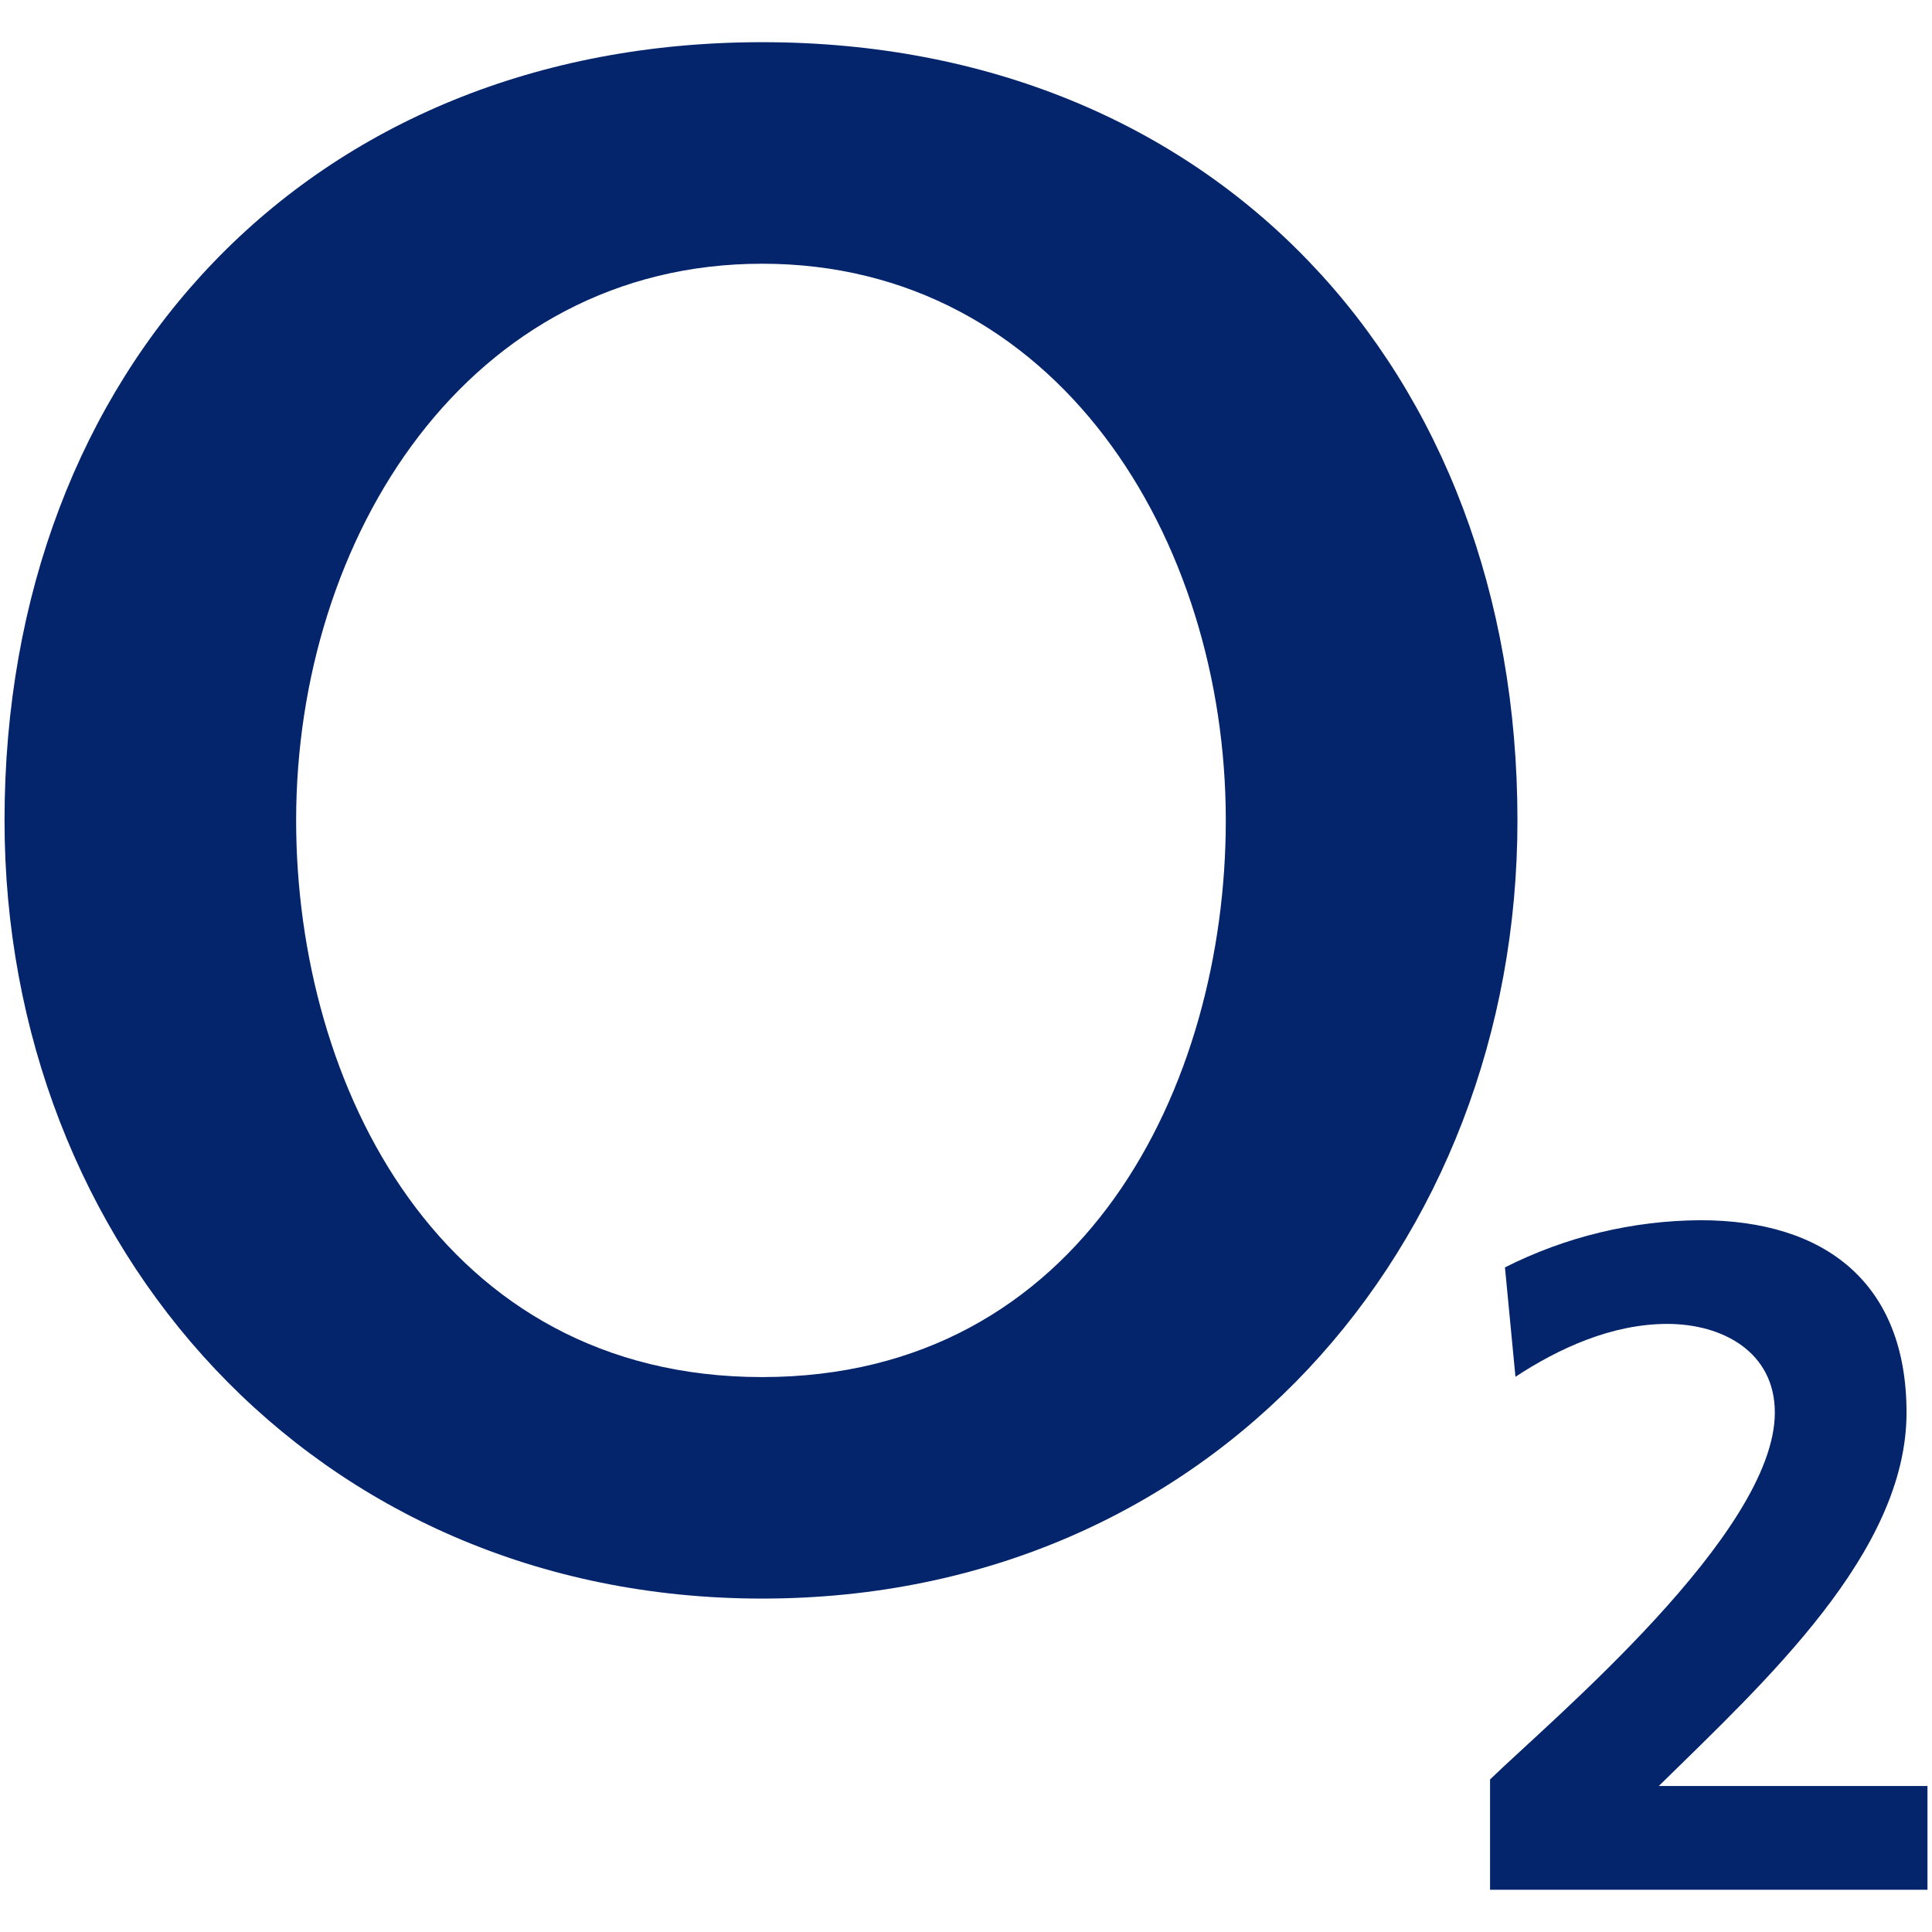
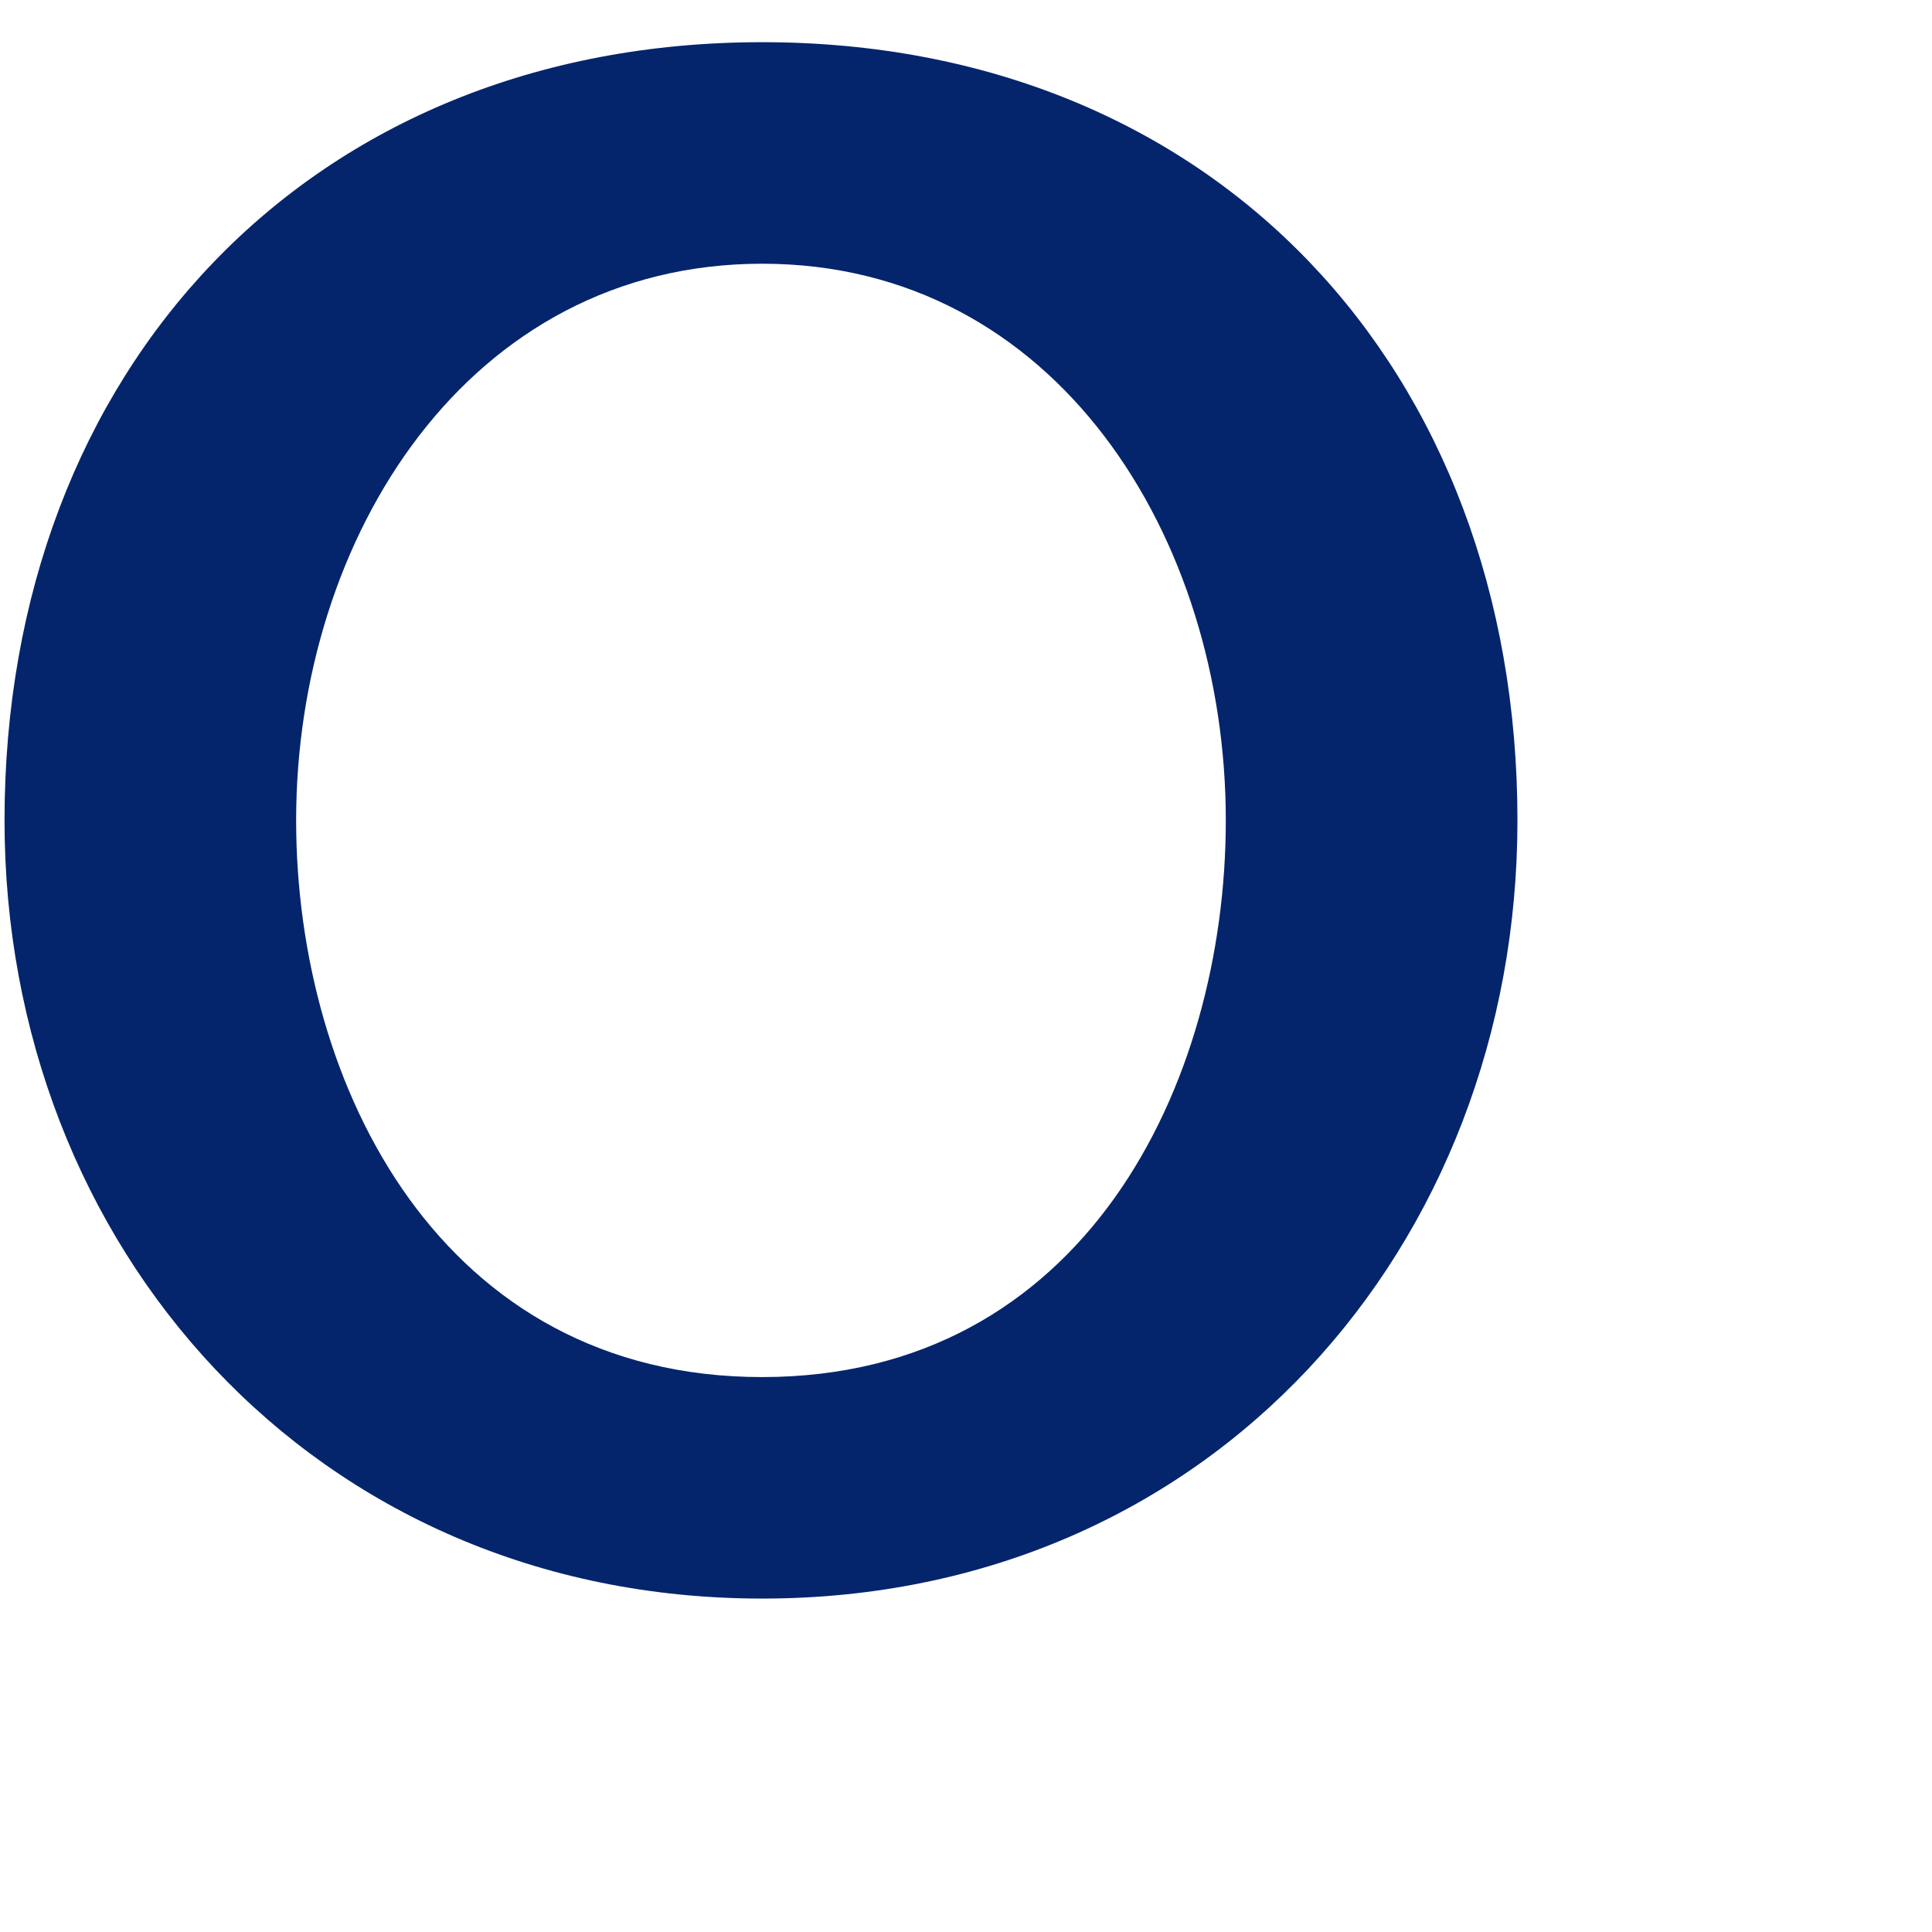
<svg xmlns="http://www.w3.org/2000/svg" id="Layer_1" viewBox="0 0 512 512">
  <defs>
    <style>.cls-1{fill:none;}.cls-1,.cls-2,.cls-3{stroke-width:0px;}.cls-2{fill-rule:evenodd;}.cls-2,.cls-3{fill:#04256c;}.cls-4{clip-path:url(#clippath);}</style>
    <clipPath id="clippath">
      <rect class="cls-1" x="-102.65" y="-102.65" width="717.3" height="717.3" />
    </clipPath>
  </defs>
  <g class="cls-4">
    <g id="o2">
      <g id="layer1">
        <g id="g2476">
          <g id="g1988">
            <path id="path26" class="cls-2" d="M1.2,217.41c0,112.78,81.87,206.23,200.79,206.23s200.15-93.46,200.15-206.23c0-119.72-80.38-206.23-200.15-206.23S1.2,97.7,1.2,217.41M78.48,217.41c0-74.93,45.58-147.52,123.5-147.52s122.87,72.6,122.87,147.52c0,70.29-37.79,147.53-122.87,147.53s-123.5-77.24-123.5-147.53" />
-             <path id="path28" class="cls-3" d="M510.8,500.81v-27.5h-71.2c28.5-27.99,65.65-61.98,65.65-98.96,0-34.24-21.46-50.98-54.65-50.98-17.99.11-35.71,4.39-51.77,12.5l2.78,28.99c11.42-7.5,25.51-14.01,40.24-14.01s28.5,7.5,28.5,23.49c0,31.99-59.24,81.48-75.47,97.23v29.24h115.93" />
          </g>
        </g>
      </g>
    </g>
  </g>
</svg>